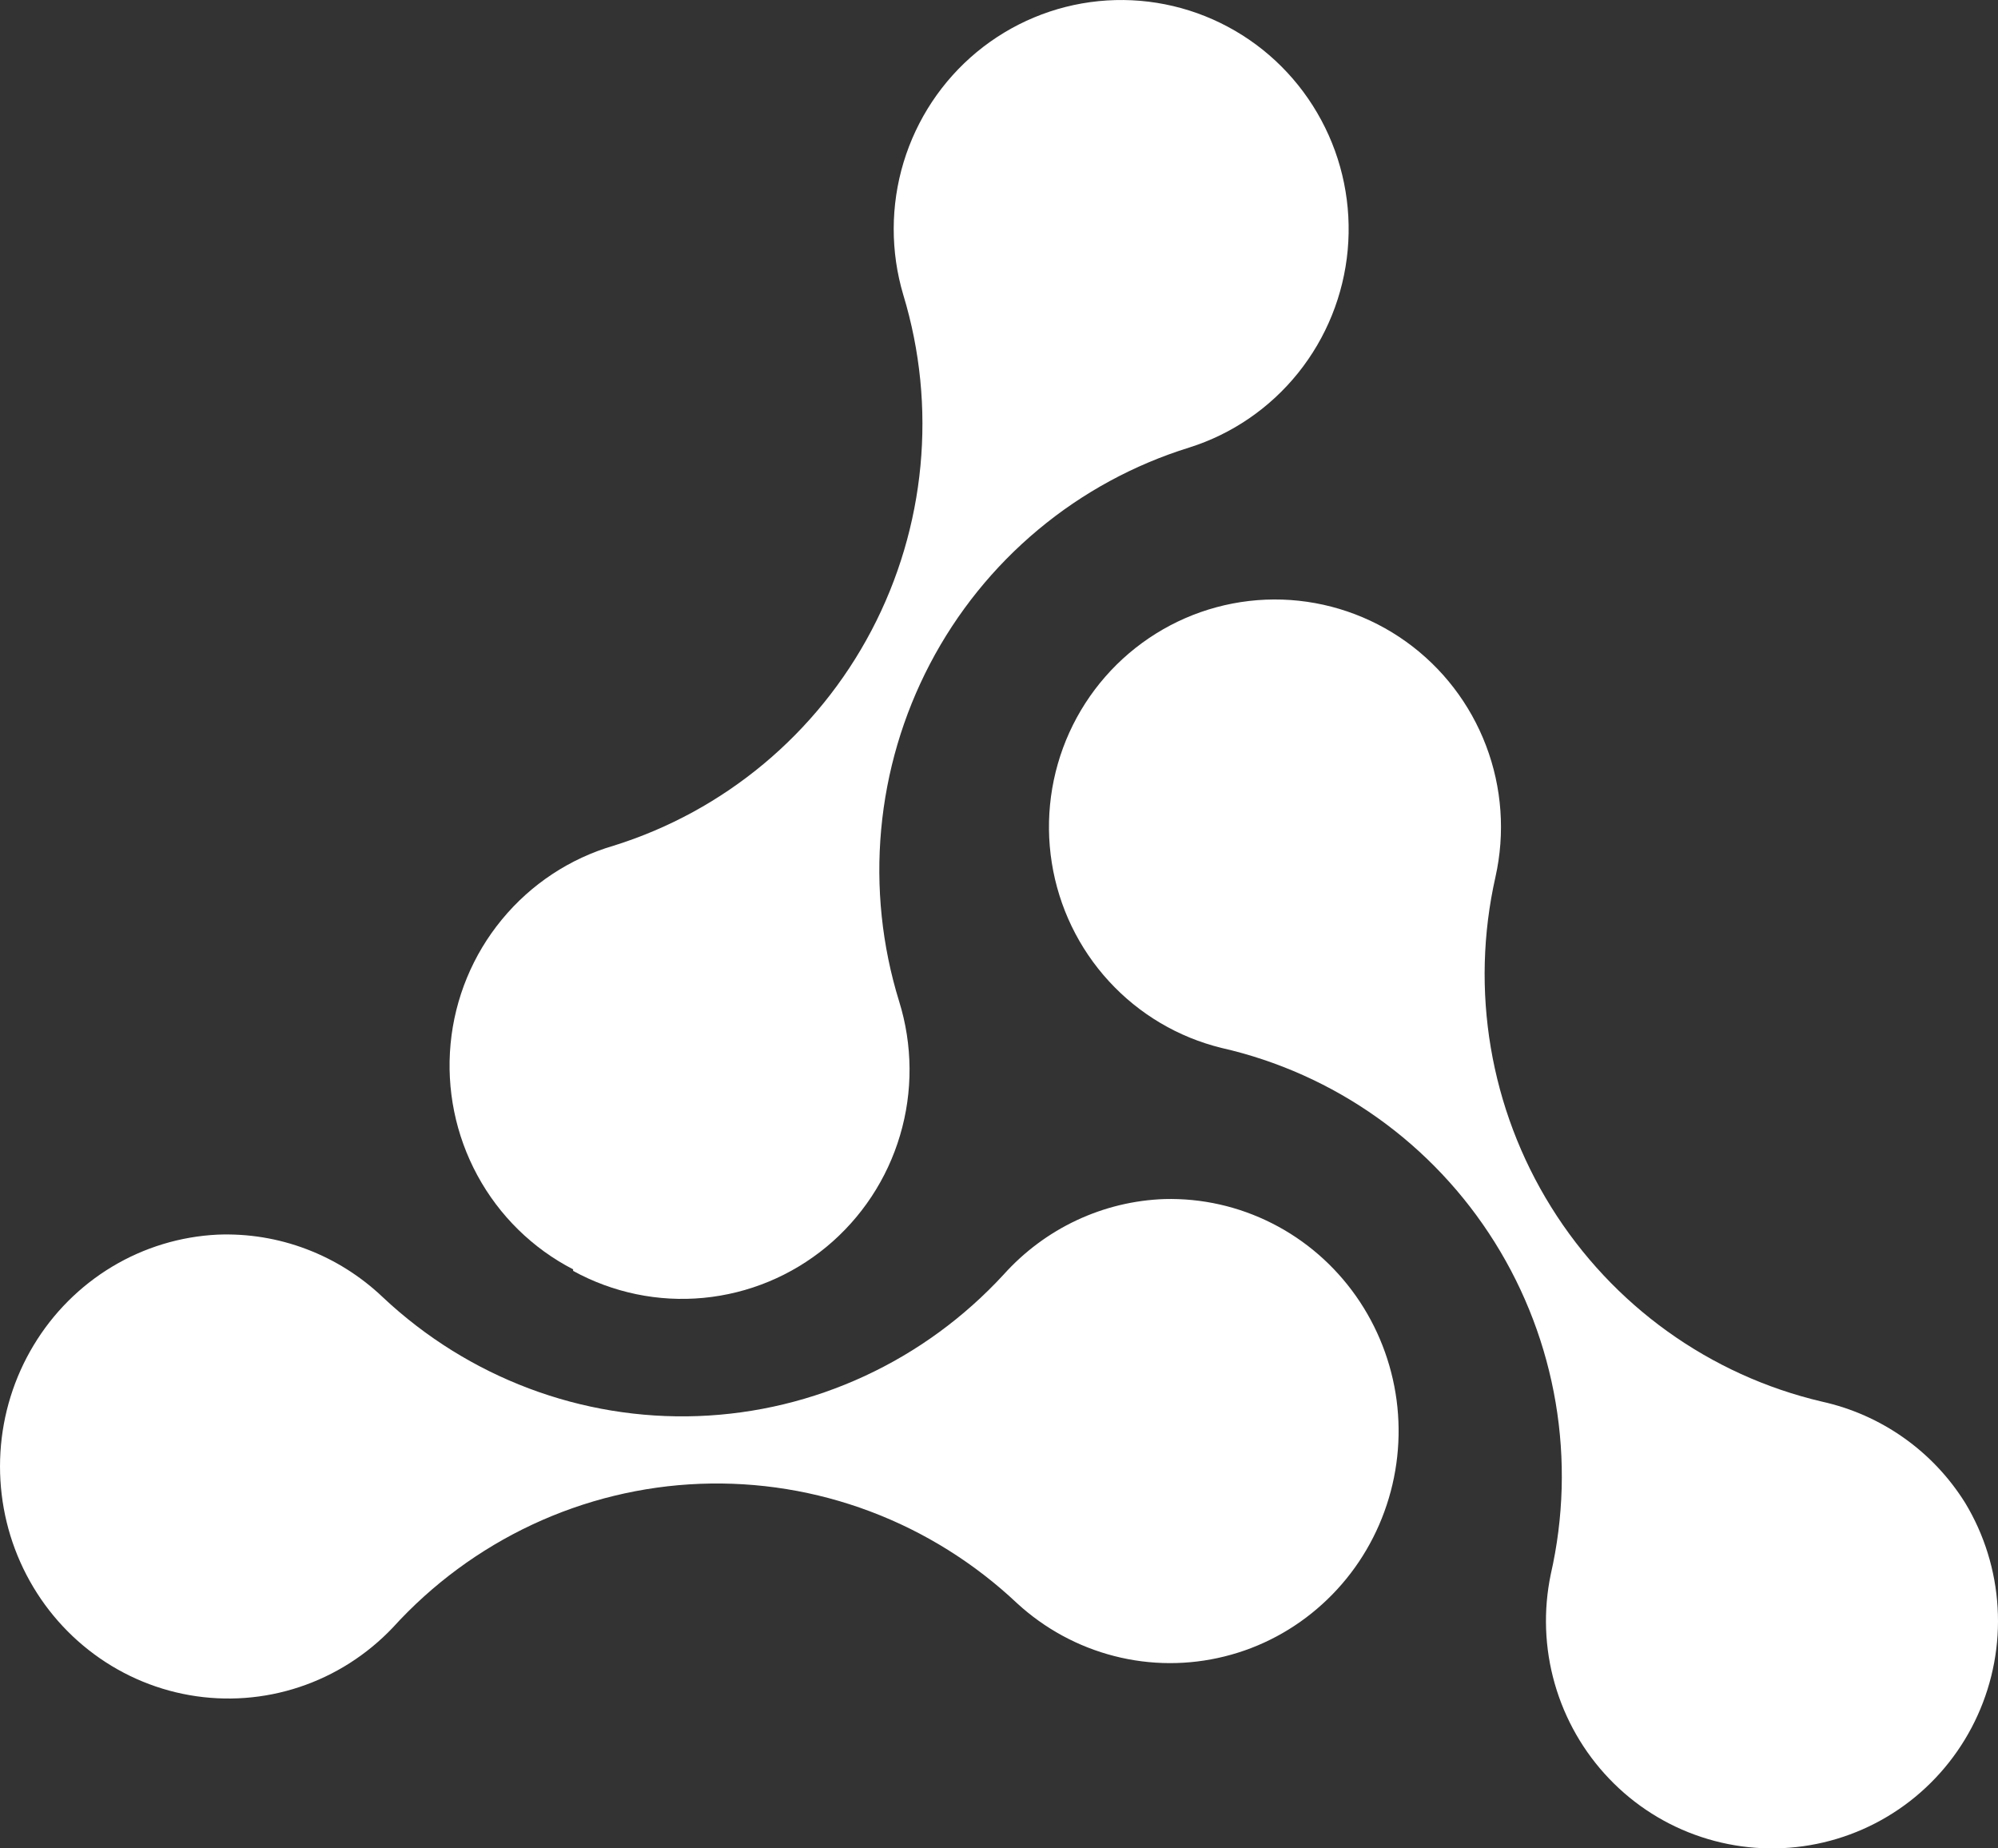
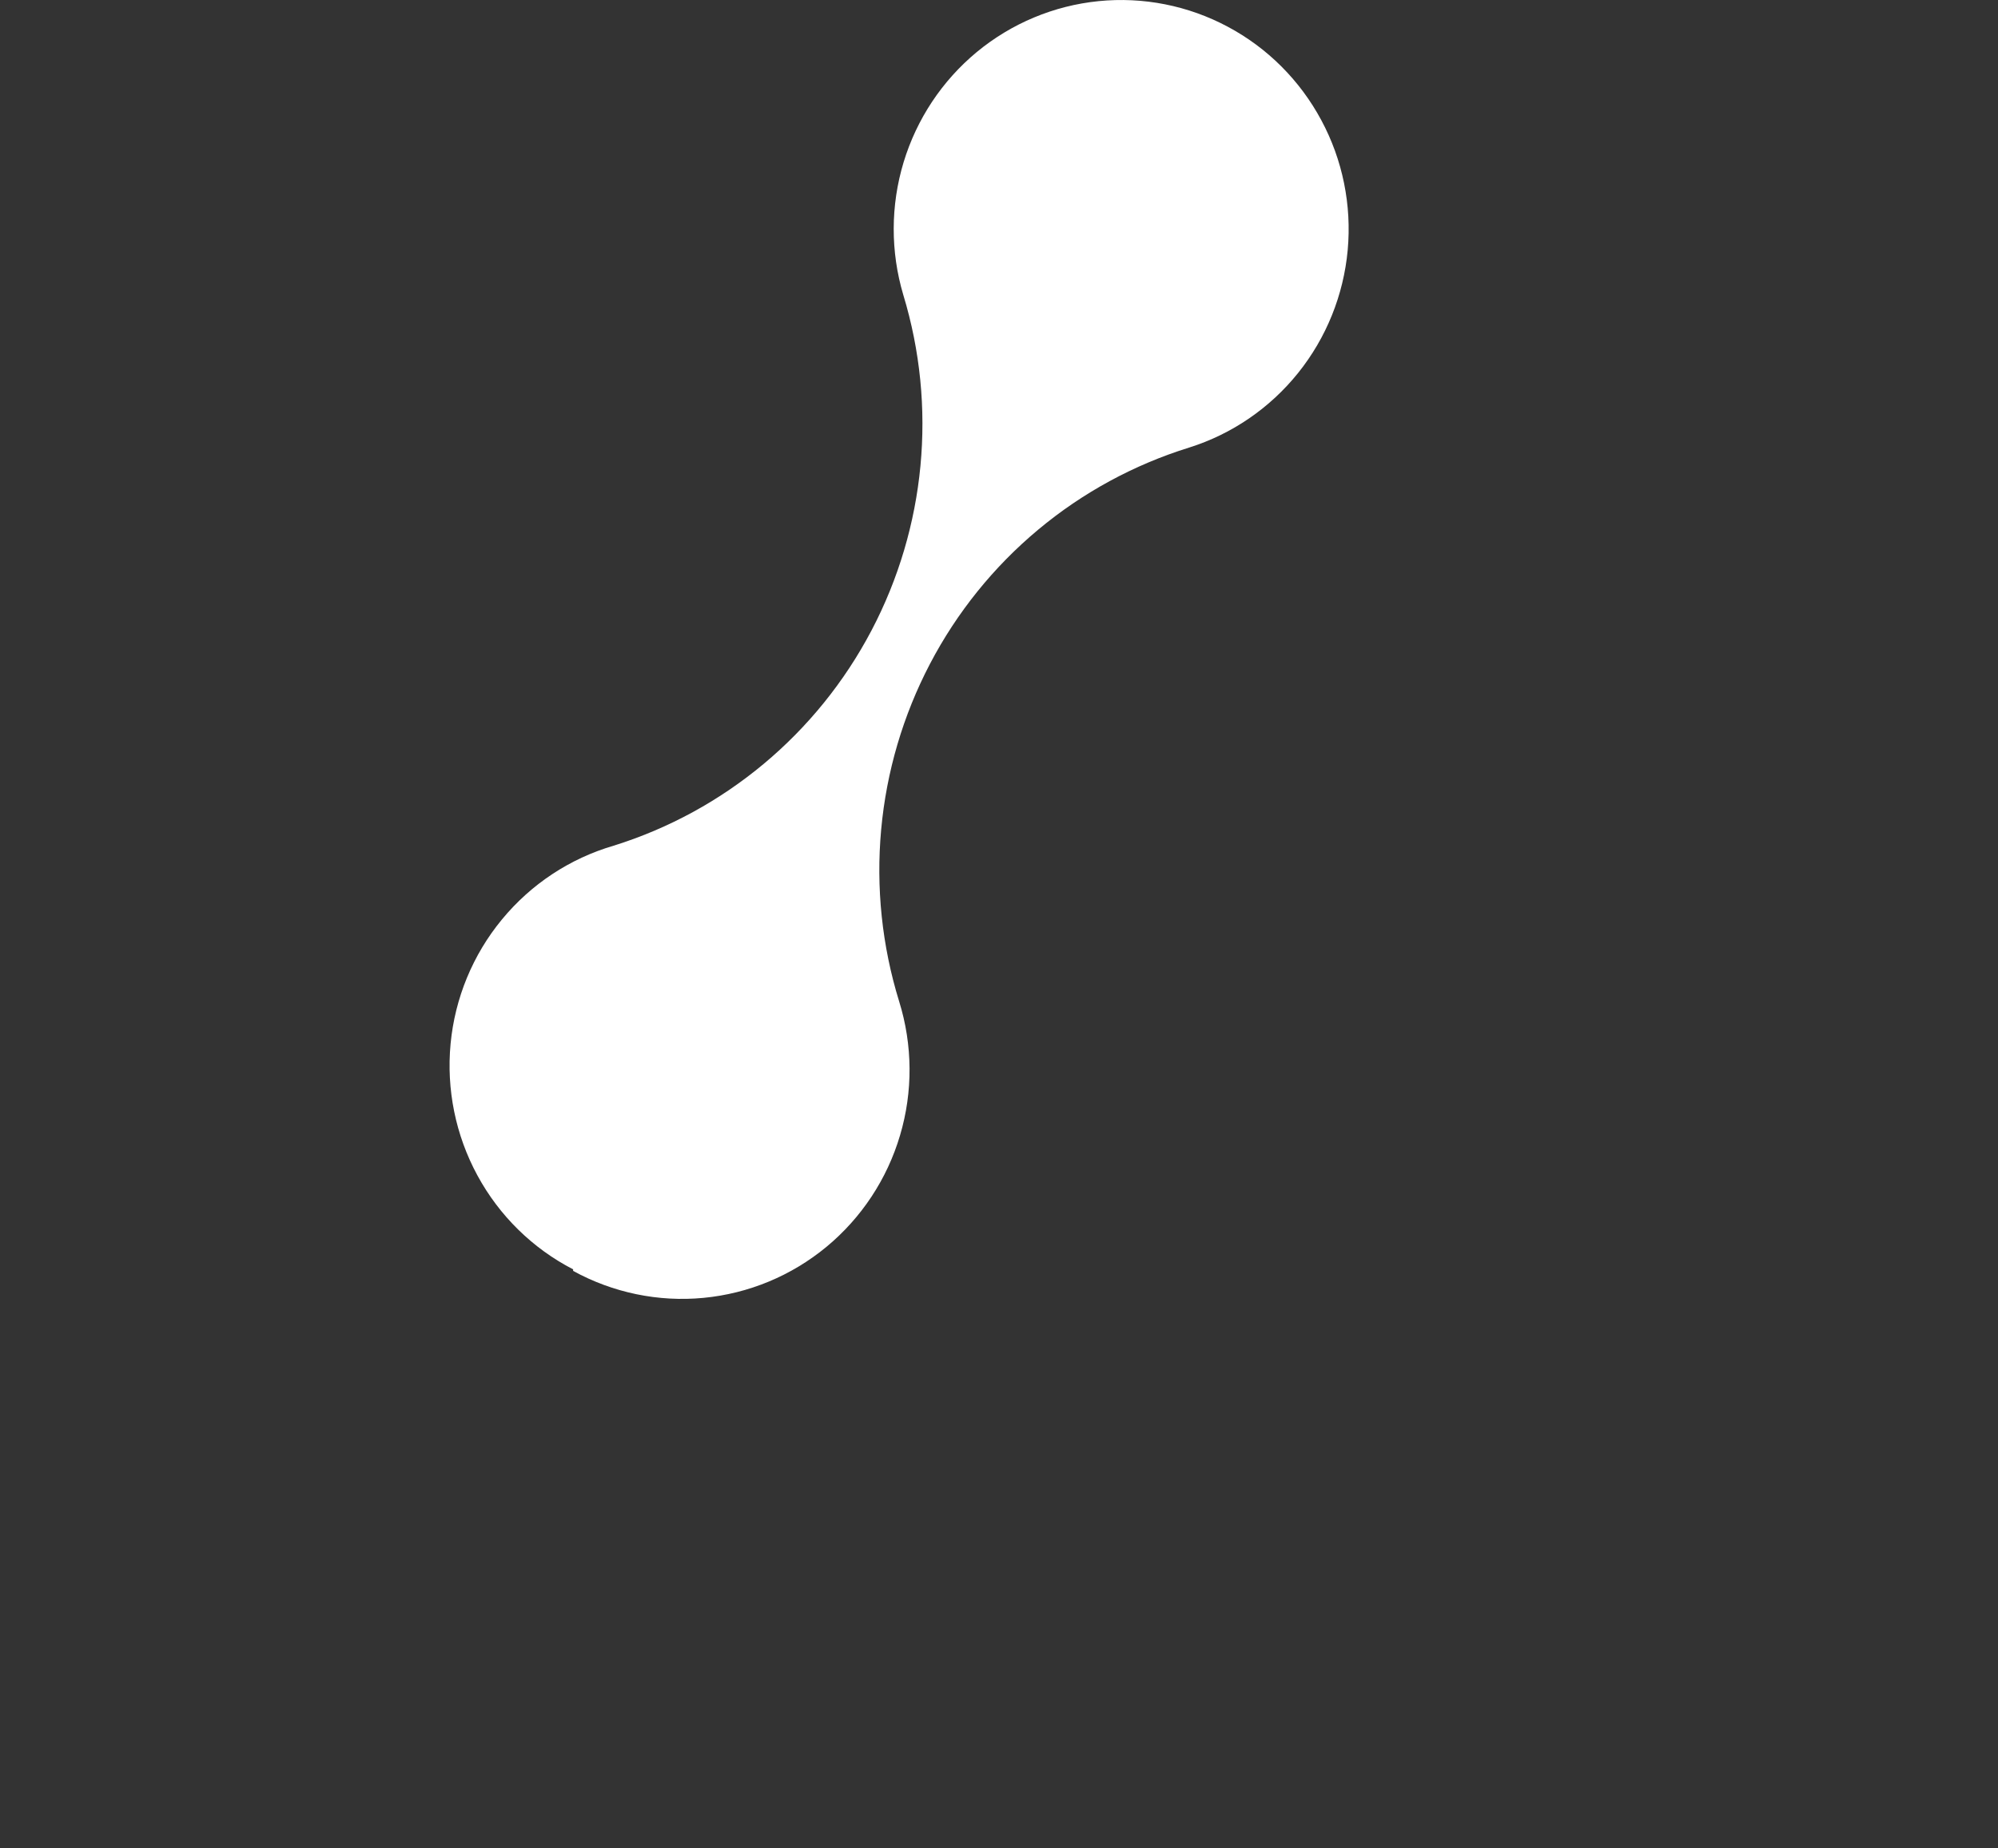
<svg xmlns="http://www.w3.org/2000/svg" width="40" height="37" viewBox="0 0 40 37" fill="none">
  <rect x="0" y="0" width="40" height="37" fill="#333333" stroke="none" />
-   <path d="M39.343 30.084C39.023 29.571 38.605 29.128 38.112 28.78C37.62 28.432 37.064 28.187 36.477 28.057C34.229 27.531 32.28 26.131 31.055 24.163C29.829 22.195 29.428 19.82 29.939 17.555C30.135 16.68 30.07 15.765 29.751 14.927C29.433 14.089 28.875 13.364 28.149 12.844C27.423 12.324 26.56 12.031 25.668 12.002C24.777 11.974 23.897 12.211 23.14 12.684C22.382 13.157 21.78 13.845 21.409 14.661C21.039 15.477 20.916 16.385 21.057 17.271C21.197 18.157 21.595 18.982 22.2 19.641C22.805 20.301 23.59 20.765 24.456 20.977C25.577 21.232 26.637 21.706 27.576 22.374C28.514 23.041 29.312 23.889 29.924 24.867C30.537 25.846 30.951 26.936 31.144 28.076C31.337 29.216 31.304 30.383 31.047 31.51C30.895 32.237 30.922 32.99 31.126 33.703C31.33 34.417 31.704 35.07 32.216 35.605C32.727 36.14 33.361 36.541 34.062 36.772C34.763 37.004 35.51 37.06 36.237 36.935C36.965 36.81 37.651 36.508 38.236 36.055C38.82 35.602 39.286 35.012 39.592 34.336C39.898 33.661 40.036 32.92 39.992 32.179C39.949 31.438 39.726 30.718 39.343 30.084Z" fill="white" />
  <path d="M11.474 25.44C12.27 25.877 13.179 26.066 14.082 25.98C14.986 25.894 15.843 25.539 16.545 24.959C17.246 24.379 17.76 23.602 18.019 22.726C18.279 21.851 18.272 20.917 18.001 20.046C17.657 18.934 17.535 17.765 17.641 16.605C17.747 15.446 18.079 14.319 18.618 13.289C19.157 12.259 19.893 11.346 20.784 10.603C21.674 9.86 22.702 9.302 23.807 8.959C24.665 8.689 25.423 8.169 25.988 7.466C26.553 6.762 26.898 5.907 26.981 5.006C27.063 4.105 26.88 3.2 26.452 2.405C26.025 1.609 25.374 0.958 24.58 0.535C23.787 0.111 22.886 -0.067 21.992 0.023C21.098 0.113 20.251 0.467 19.556 1.041C18.862 1.615 18.352 2.383 18.09 3.248C17.828 4.113 17.826 5.037 18.084 5.903C18.763 8.139 18.533 10.555 17.447 12.621C16.36 14.687 14.504 16.236 12.286 16.928C11.41 17.184 10.631 17.698 10.049 18.405C9.466 19.111 9.108 19.978 9.021 20.891C8.934 21.805 9.121 22.724 9.558 23.529C9.995 24.335 10.662 24.99 11.474 25.409V25.44Z" fill="white" />
-   <path d="M23.311 24.002C22.703 24.023 22.105 24.168 21.553 24.427C21.001 24.686 20.505 25.055 20.095 25.511C18.503 27.241 16.302 28.26 13.973 28.346C11.643 28.431 9.376 27.576 7.665 25.968C7.223 25.547 6.703 25.219 6.135 25.004C5.567 24.788 4.963 24.69 4.357 24.714C3.612 24.75 2.886 24.97 2.244 25.356C1.602 25.742 1.062 26.282 0.673 26.929C0.283 27.576 0.055 28.309 0.009 29.066C-0.037 29.823 0.099 30.58 0.407 31.27C0.715 31.961 1.184 32.565 1.775 33.029C2.365 33.493 3.058 33.803 3.793 33.932C4.529 34.061 5.284 34.006 5.994 33.77C6.703 33.535 7.345 33.126 7.863 32.581C8.651 31.713 9.6 31.013 10.655 30.519C11.711 30.025 12.852 29.747 14.013 29.702C15.174 29.657 16.332 29.844 17.422 30.255C18.511 30.665 19.51 31.29 20.362 32.093C20.916 32.602 21.585 32.965 22.309 33.15C23.034 33.336 23.792 33.338 24.517 33.157C25.243 32.977 25.914 32.618 26.471 32.112C27.029 31.607 27.456 30.971 27.715 30.259C27.975 29.547 28.059 28.782 27.96 28.029C27.86 27.277 27.581 26.561 27.147 25.944C26.712 25.326 26.136 24.826 25.467 24.488C24.798 24.149 24.058 23.982 23.311 24.002Z" fill="white" />
</svg>